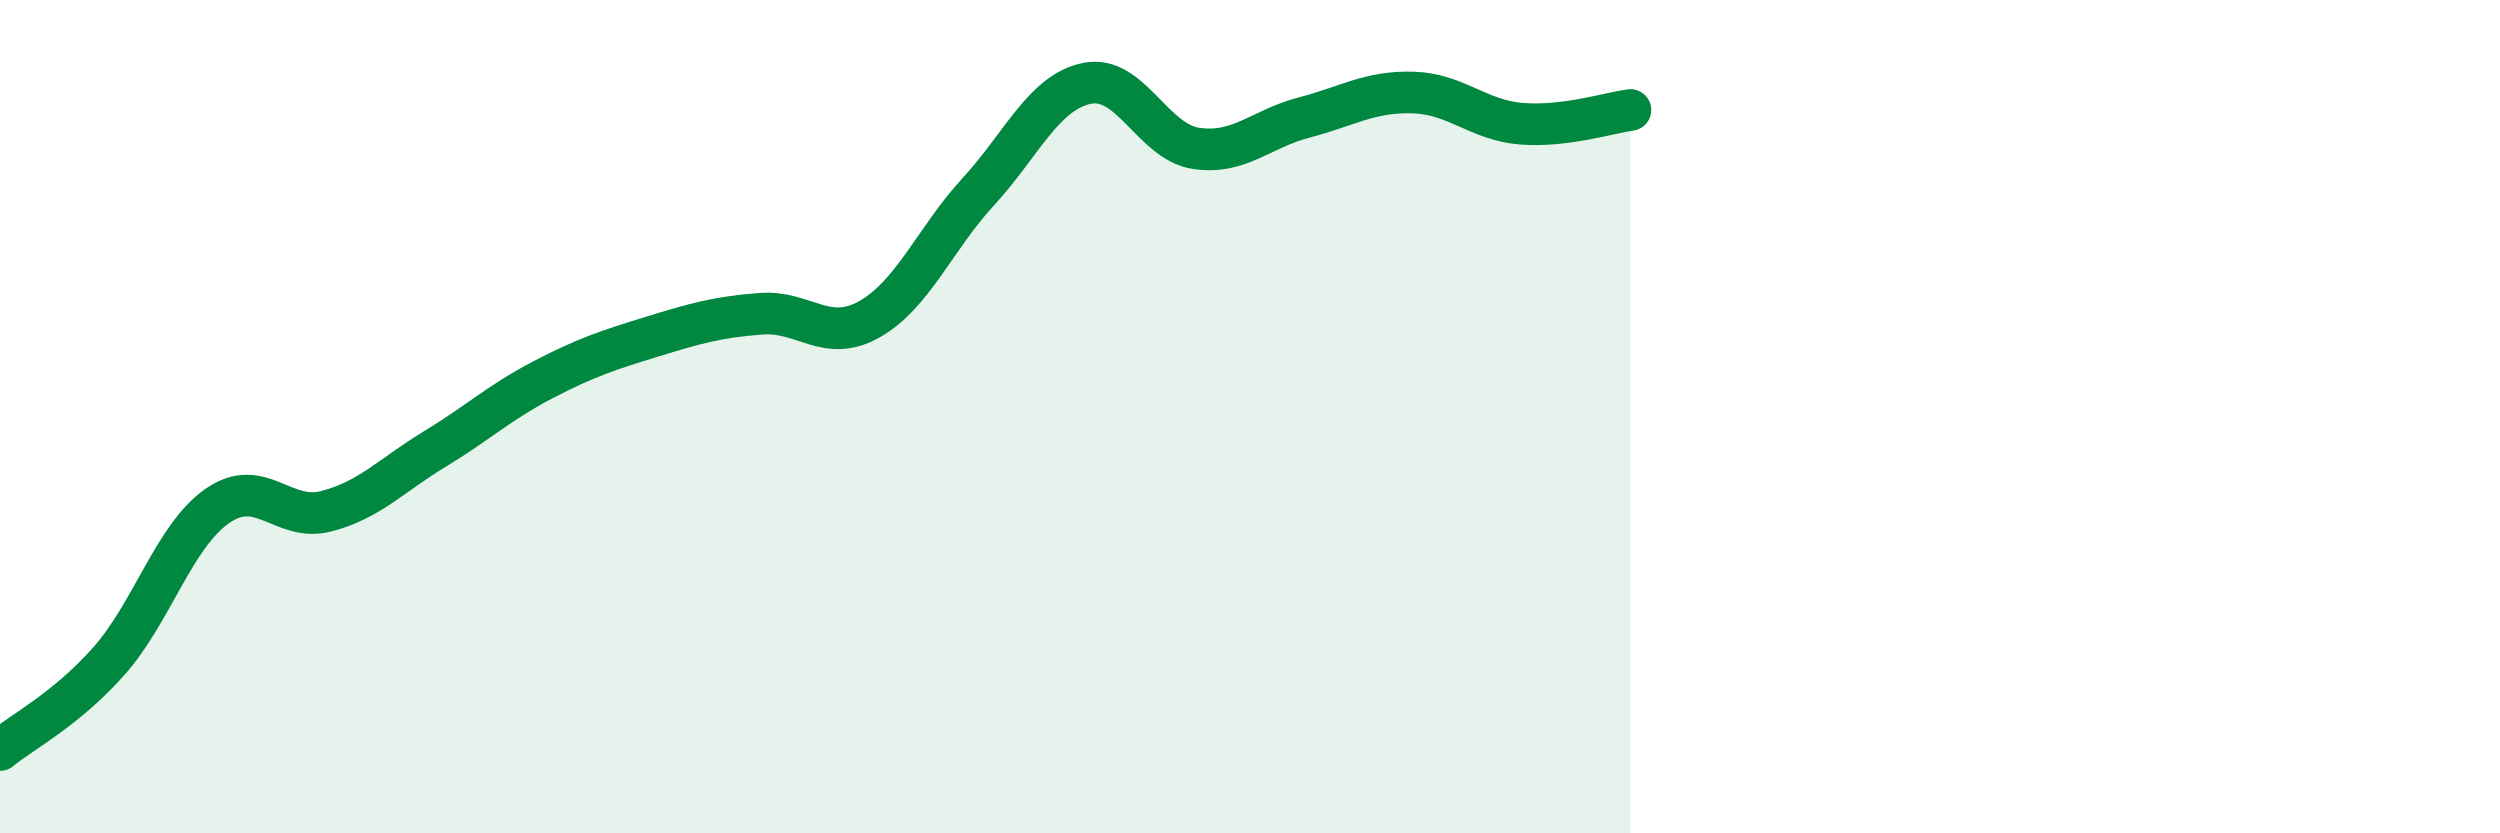
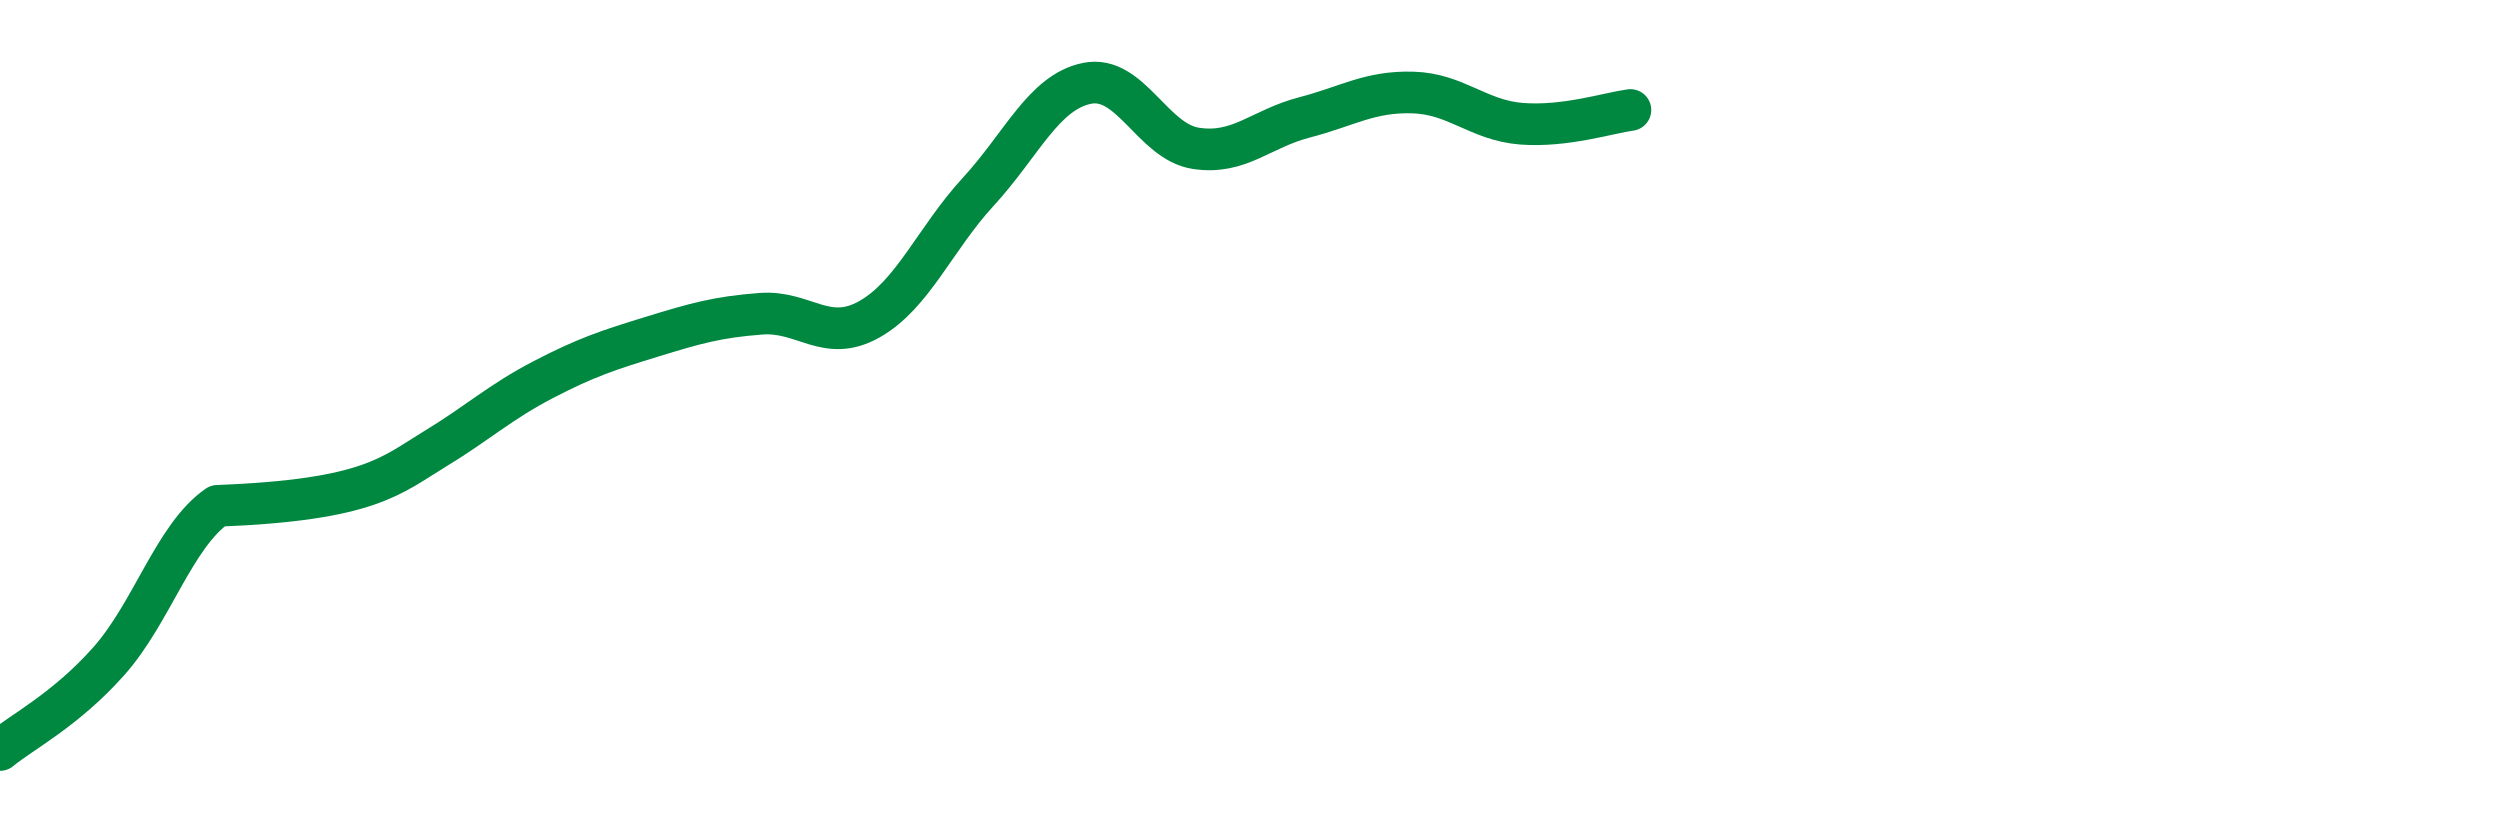
<svg xmlns="http://www.w3.org/2000/svg" width="60" height="20" viewBox="0 0 60 20">
-   <path d="M 0,18 C 0.52,17.57 1.57,17.04 2.61,15.87 C 3.65,14.7 4.18,12.86 5.22,12.14 C 6.26,11.42 6.79,12.54 7.83,12.27 C 8.87,12 9.39,11.41 10.43,10.78 C 11.47,10.15 12,9.65 13.04,9.11 C 14.08,8.57 14.61,8.4 15.65,8.08 C 16.69,7.76 17.22,7.61 18.26,7.53 C 19.3,7.45 19.83,8.25 20.87,7.66 C 21.91,7.07 22.44,5.73 23.48,4.6 C 24.52,3.47 25.05,2.21 26.09,2 C 27.13,1.79 27.66,3.4 28.7,3.56 C 29.74,3.72 30.26,3.09 31.3,2.82 C 32.34,2.55 32.87,2.19 33.91,2.22 C 34.95,2.25 35.48,2.89 36.52,2.97 C 37.56,3.05 38.61,2.71 39.13,2.64L39.13 20L0 20Z" fill="#008740" opacity="0.1" stroke-linecap="round" stroke-linejoin="round" />
-   <path d="M 0,18 C 0.52,17.57 1.57,17.04 2.61,15.87 C 3.65,14.7 4.18,12.86 5.22,12.14 C 6.26,11.42 6.79,12.54 7.83,12.27 C 8.87,12 9.39,11.41 10.43,10.78 C 11.47,10.15 12,9.65 13.04,9.11 C 14.08,8.57 14.61,8.4 15.65,8.08 C 16.69,7.76 17.22,7.61 18.26,7.53 C 19.3,7.45 19.83,8.25 20.87,7.66 C 21.91,7.07 22.44,5.73 23.48,4.6 C 24.52,3.47 25.05,2.21 26.09,2 C 27.13,1.79 27.66,3.4 28.7,3.56 C 29.74,3.72 30.26,3.09 31.3,2.82 C 32.34,2.55 32.87,2.19 33.91,2.22 C 34.95,2.25 35.48,2.89 36.52,2.97 C 37.56,3.05 38.61,2.71 39.13,2.64" stroke="#008740" stroke-width="1" fill="none" stroke-linecap="round" stroke-linejoin="round" />
+   <path d="M 0,18 C 0.52,17.57 1.57,17.04 2.61,15.87 C 3.65,14.7 4.18,12.86 5.22,12.14 C 8.87,12 9.39,11.41 10.43,10.78 C 11.47,10.15 12,9.65 13.04,9.11 C 14.08,8.57 14.61,8.4 15.65,8.08 C 16.69,7.76 17.22,7.61 18.26,7.53 C 19.3,7.45 19.83,8.25 20.87,7.66 C 21.91,7.07 22.44,5.73 23.48,4.6 C 24.52,3.47 25.05,2.21 26.09,2 C 27.13,1.79 27.66,3.4 28.7,3.56 C 29.74,3.72 30.26,3.09 31.3,2.82 C 32.34,2.55 32.87,2.19 33.91,2.22 C 34.95,2.25 35.48,2.89 36.52,2.97 C 37.56,3.05 38.61,2.71 39.13,2.64" stroke="#008740" stroke-width="1" fill="none" stroke-linecap="round" stroke-linejoin="round" />
</svg>